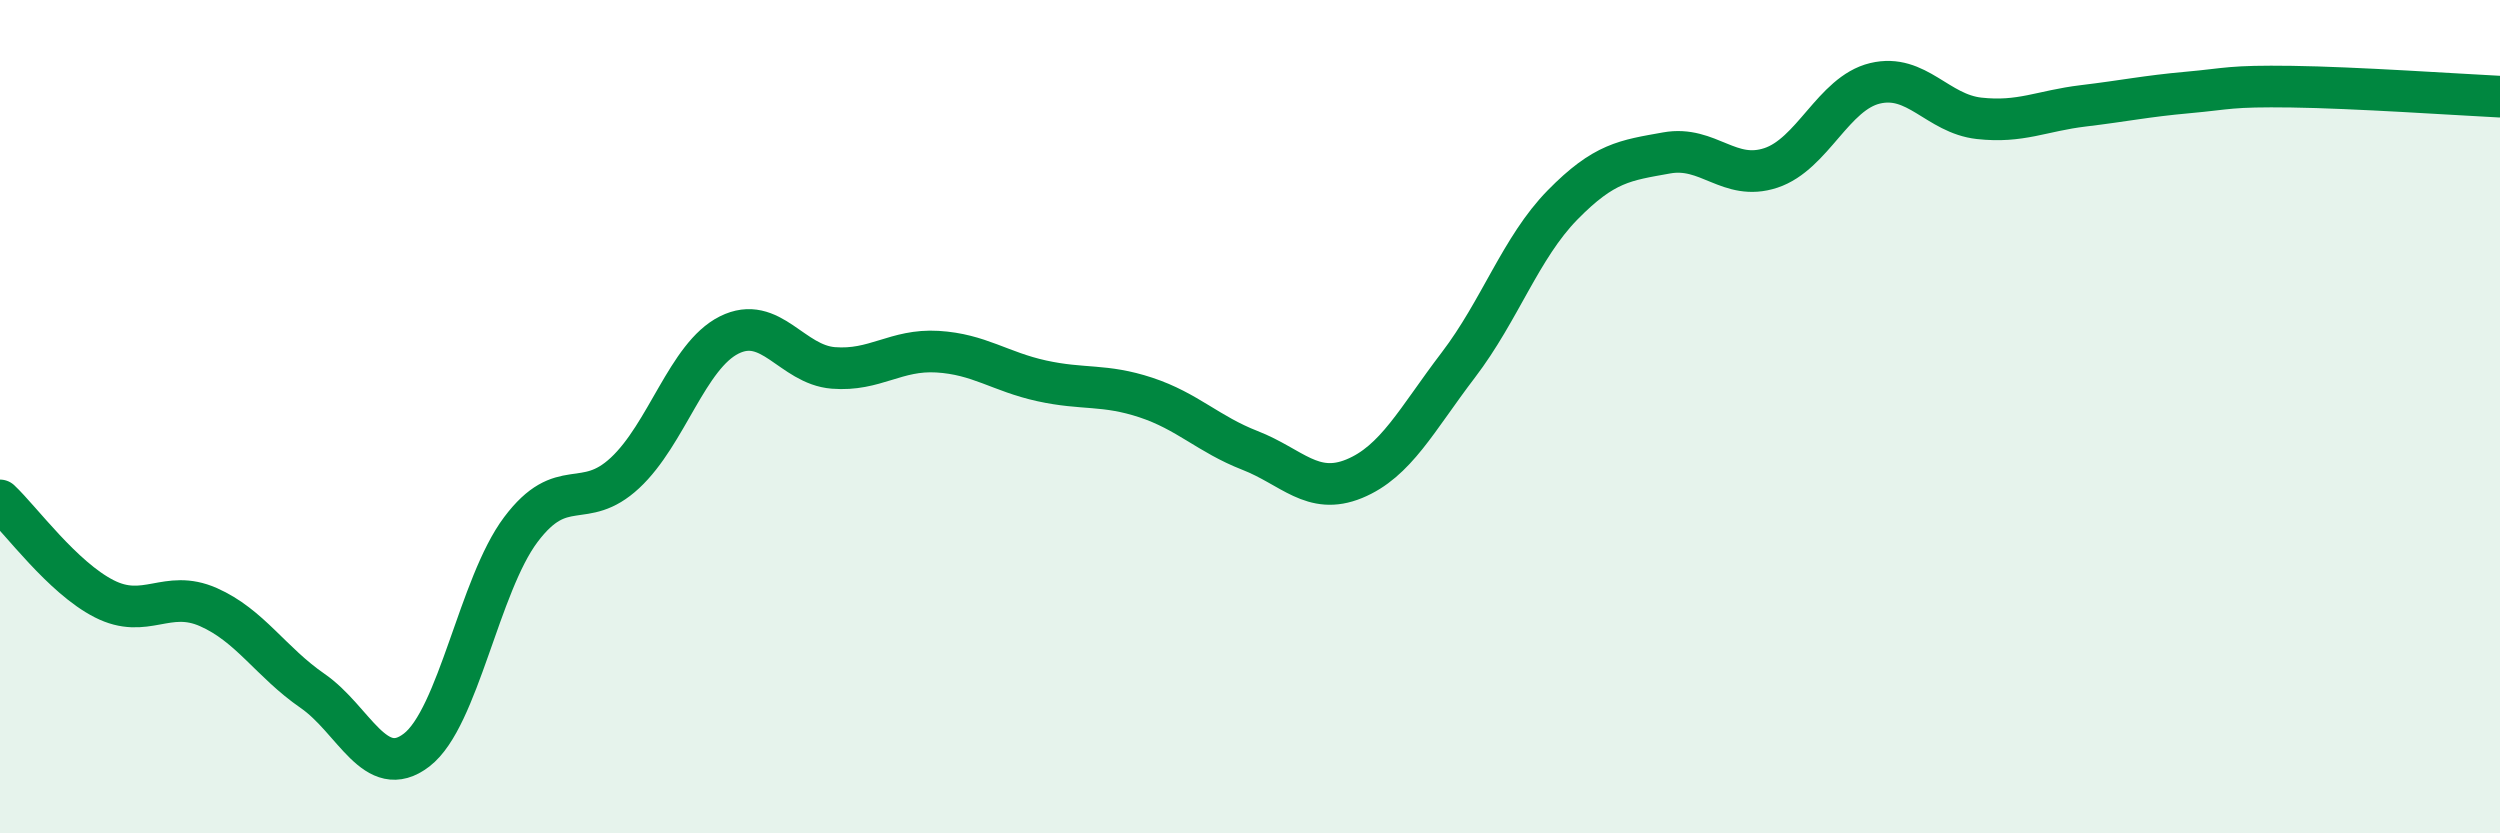
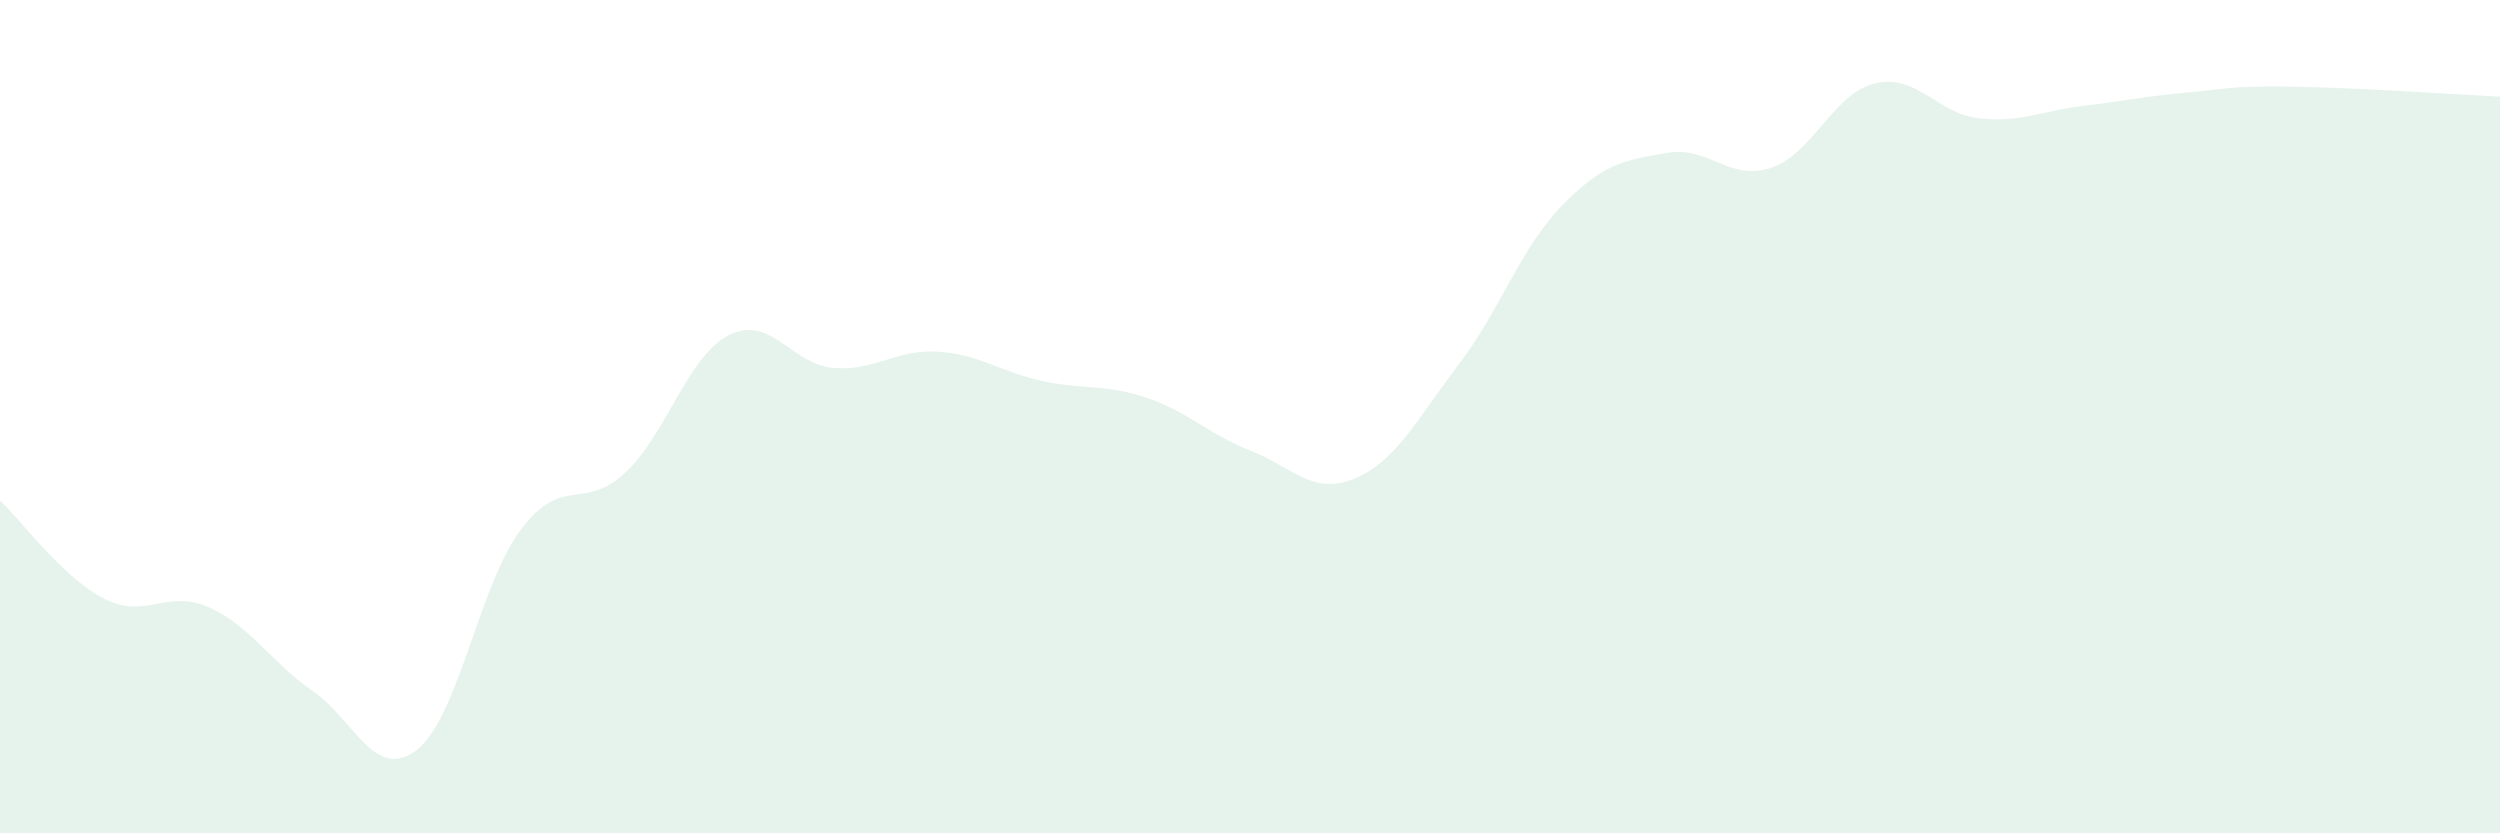
<svg xmlns="http://www.w3.org/2000/svg" width="60" height="20" viewBox="0 0 60 20">
  <path d="M 0,12.01 C 0.5,12.48 1.5,13.86 2.5,14.37 C 3.5,14.88 4,14.13 5,14.57 C 6,15.01 6.5,15.89 7.5,16.58 C 8.5,17.27 9,18.77 10,18 C 11,17.23 11.5,14.04 12.5,12.71 C 13.5,11.38 14,12.28 15,11.35 C 16,10.42 16.5,8.54 17.5,8.04 C 18.5,7.54 19,8.75 20,8.83 C 21,8.91 21.5,8.38 22.5,8.44 C 23.5,8.5 24,8.92 25,9.14 C 26,9.36 26.5,9.21 27.5,9.54 C 28.5,9.87 29,10.42 30,10.81 C 31,11.2 31.5,11.9 32.5,11.49 C 33.5,11.08 34,10.07 35,8.76 C 36,7.45 36.5,5.94 37.5,4.92 C 38.5,3.9 39,3.85 40,3.67 C 41,3.49 41.5,4.36 42.5,4.03 C 43.5,3.7 44,2.24 45,2 C 46,1.76 46.5,2.73 47.5,2.84 C 48.5,2.95 49,2.66 50,2.54 C 51,2.42 51.5,2.31 52.5,2.22 C 53.5,2.13 53.5,2.06 55,2.08 C 56.5,2.1 59,2.27 60,2.32L60 20L0 20Z" fill="#008740" opacity="0.1" stroke-linecap="round" stroke-linejoin="round" />
-   <path d="M 0,12.01 C 0.5,12.48 1.5,13.86 2.5,14.37 C 3.5,14.88 4,14.13 5,14.57 C 6,15.01 6.5,15.89 7.5,16.58 C 8.5,17.27 9,18.77 10,18 C 11,17.23 11.5,14.04 12.5,12.71 C 13.5,11.38 14,12.28 15,11.35 C 16,10.42 16.5,8.54 17.5,8.04 C 18.5,7.54 19,8.75 20,8.83 C 21,8.91 21.5,8.38 22.5,8.44 C 23.5,8.5 24,8.92 25,9.14 C 26,9.36 26.5,9.21 27.5,9.54 C 28.5,9.87 29,10.42 30,10.81 C 31,11.2 31.5,11.9 32.5,11.49 C 33.5,11.08 34,10.07 35,8.76 C 36,7.45 36.5,5.94 37.5,4.92 C 38.5,3.9 39,3.85 40,3.67 C 41,3.49 41.5,4.36 42.5,4.03 C 43.5,3.7 44,2.24 45,2 C 46,1.76 46.5,2.73 47.5,2.84 C 48.5,2.95 49,2.66 50,2.54 C 51,2.42 51.5,2.31 52.5,2.22 C 53.5,2.13 53.5,2.06 55,2.08 C 56.5,2.1 59,2.27 60,2.32" stroke="#008740" stroke-width="1" fill="none" stroke-linecap="round" stroke-linejoin="round" />
</svg>